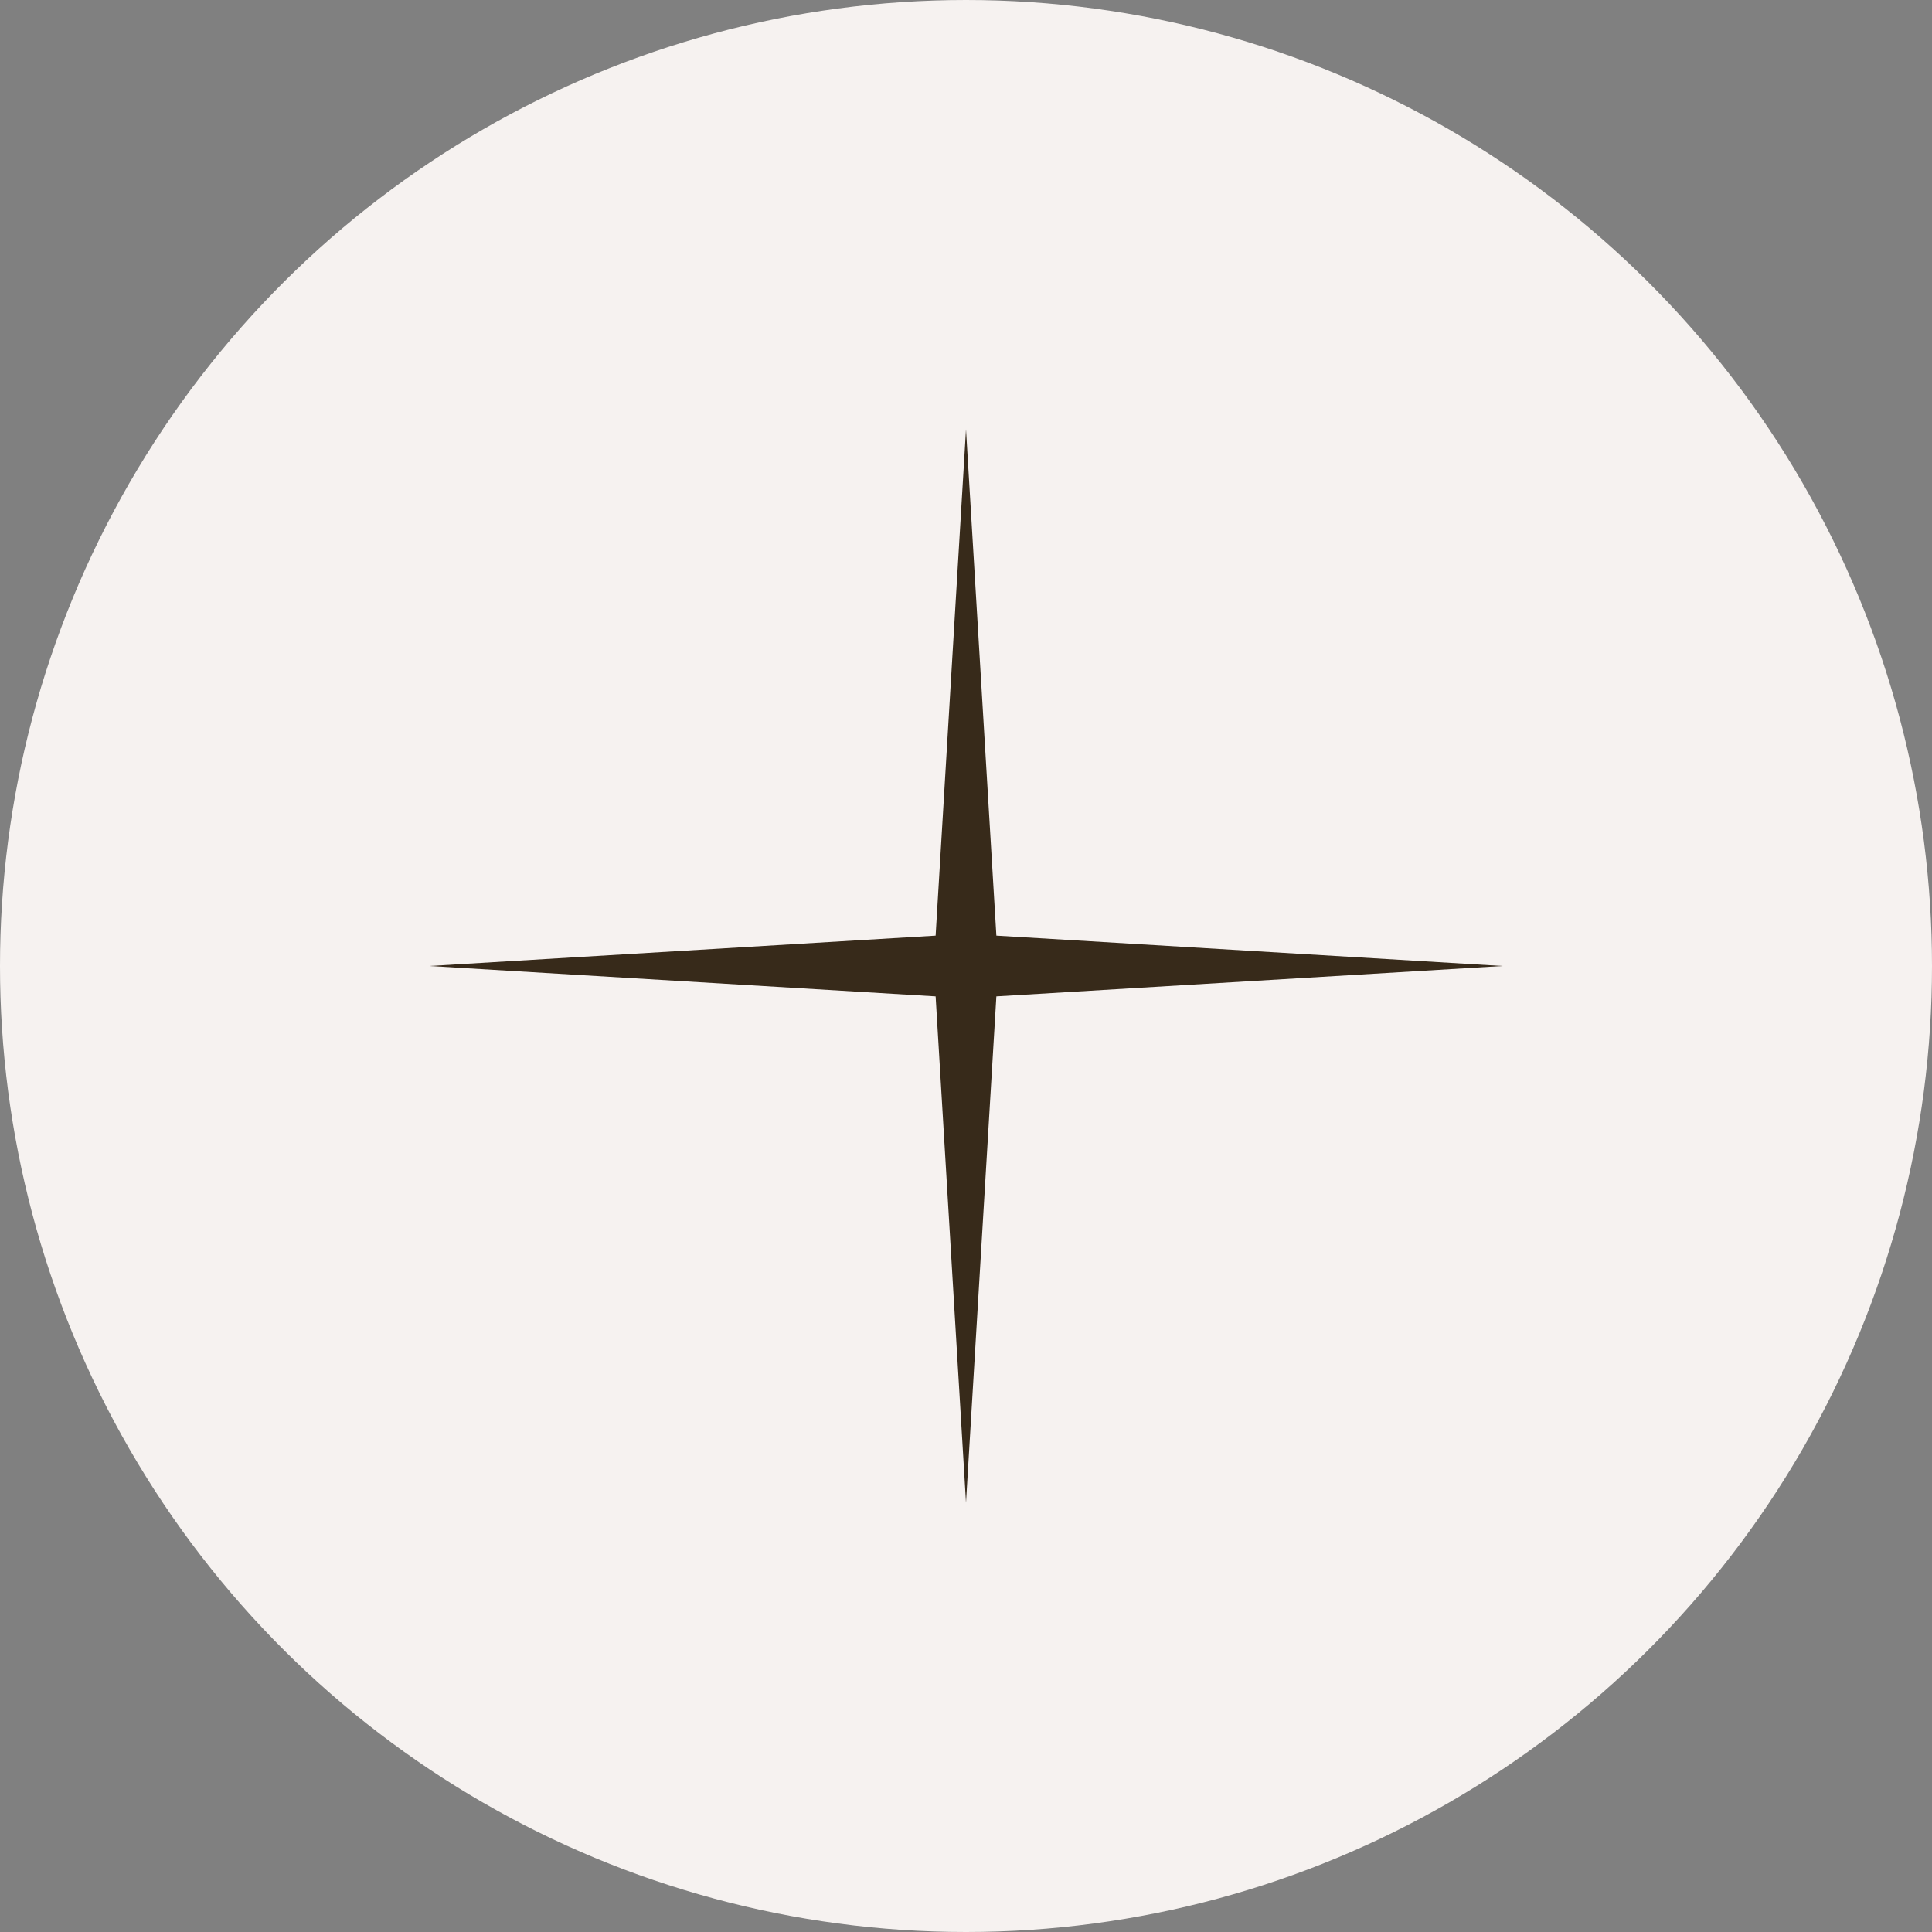
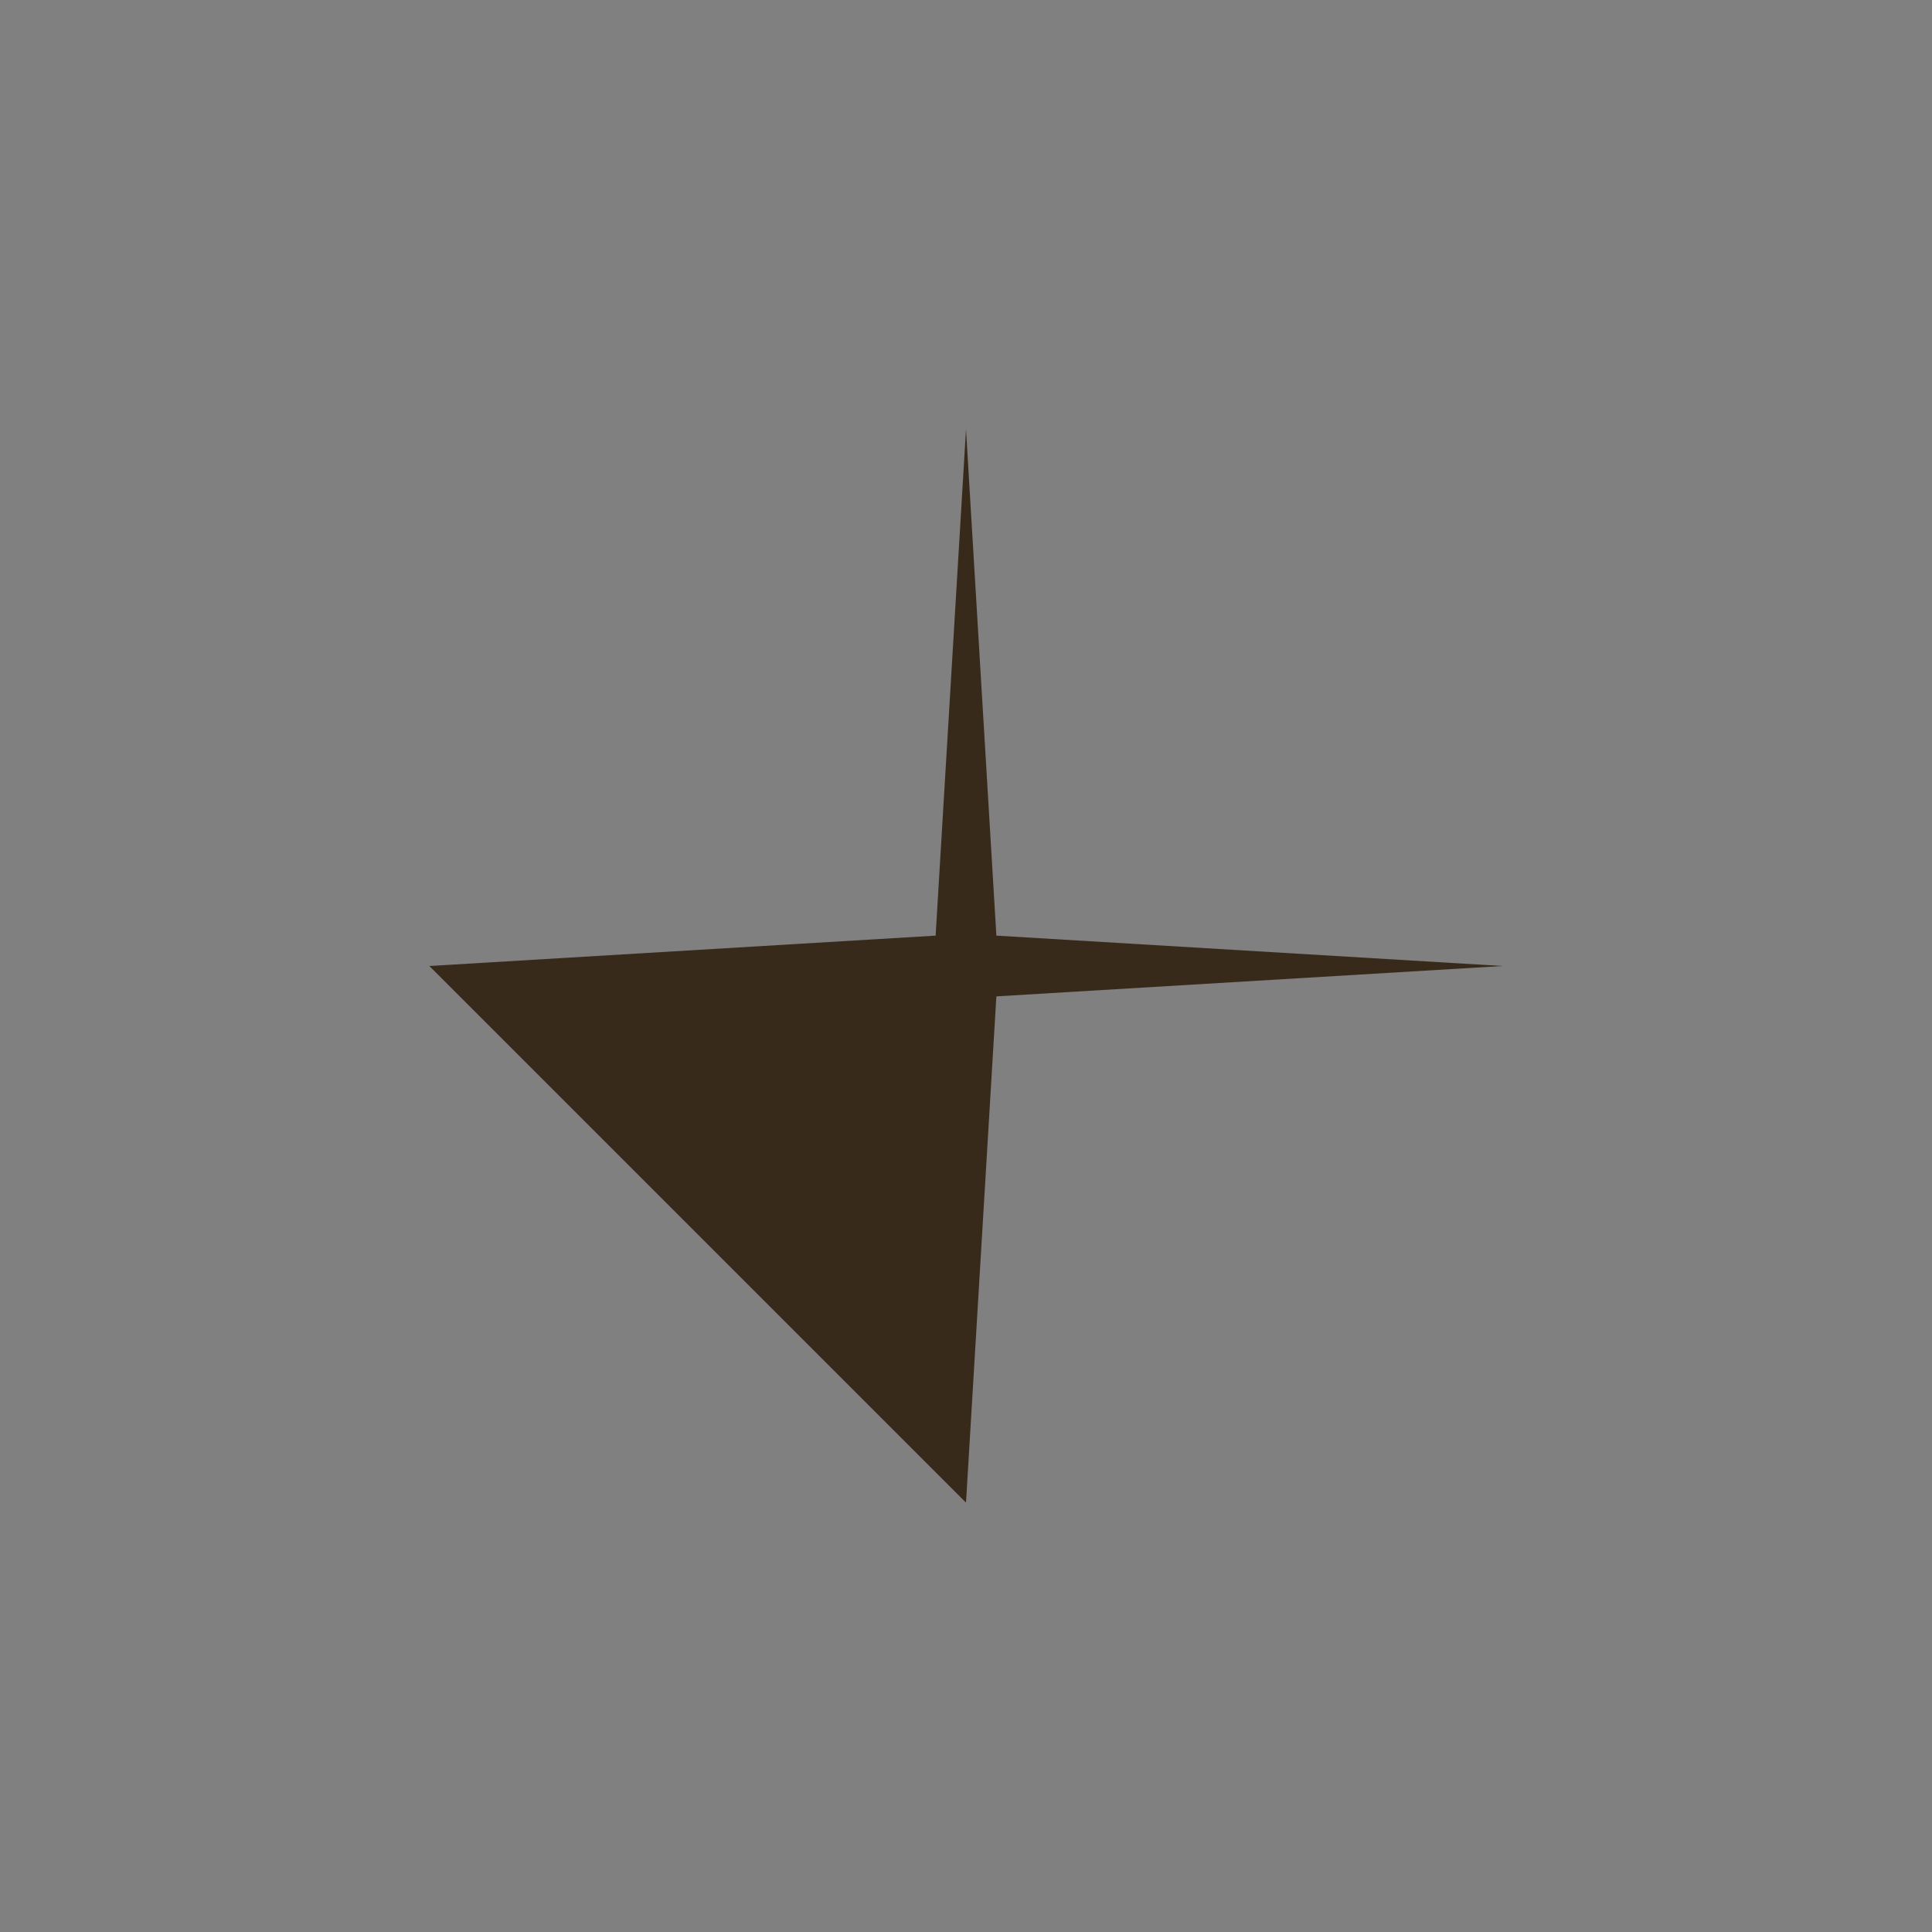
<svg xmlns="http://www.w3.org/2000/svg" width="36" height="36" viewBox="0 0 36 36" fill="none">
  <rect x="0" y="0" width="36" height="36" fill="#808080" stroke="none" />
-   <circle cx="18" cy="18" r="17.5" transform="rotate(90 18 18)" fill="#F6F2F0" stroke="#F6F2F0" />
-   <path d="M18 8L18.566 17.434L28 18L18.566 18.566L18 28L17.434 18.566L8 18L17.434 17.434L18 8Z" fill="#372A1A" />
+   <path d="M18 8L18.566 17.434L28 18L18.566 18.566L18 28L8 18L17.434 17.434L18 8Z" fill="#372A1A" />
</svg>